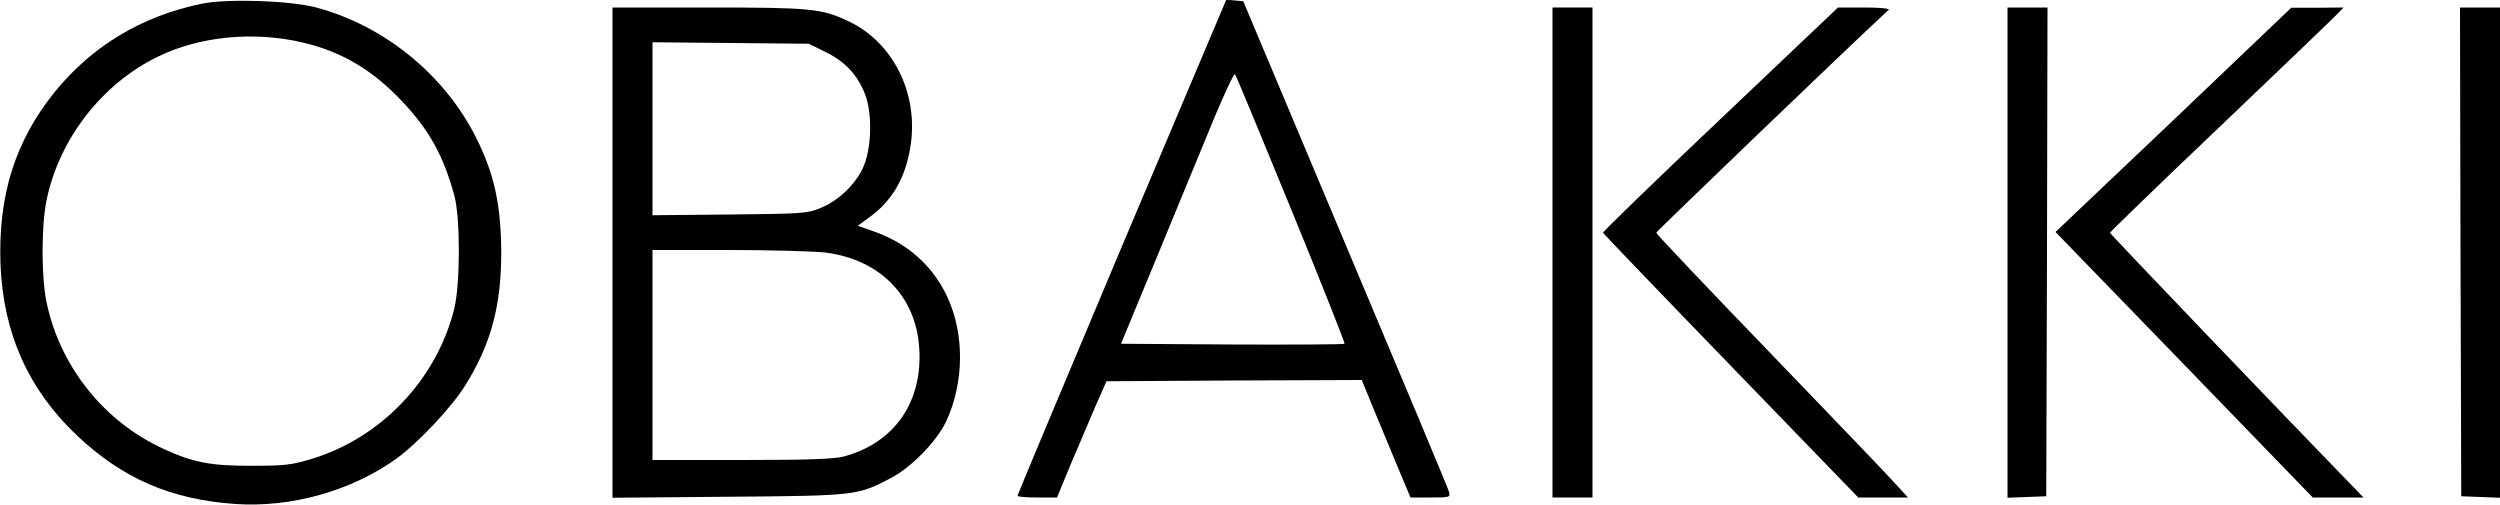
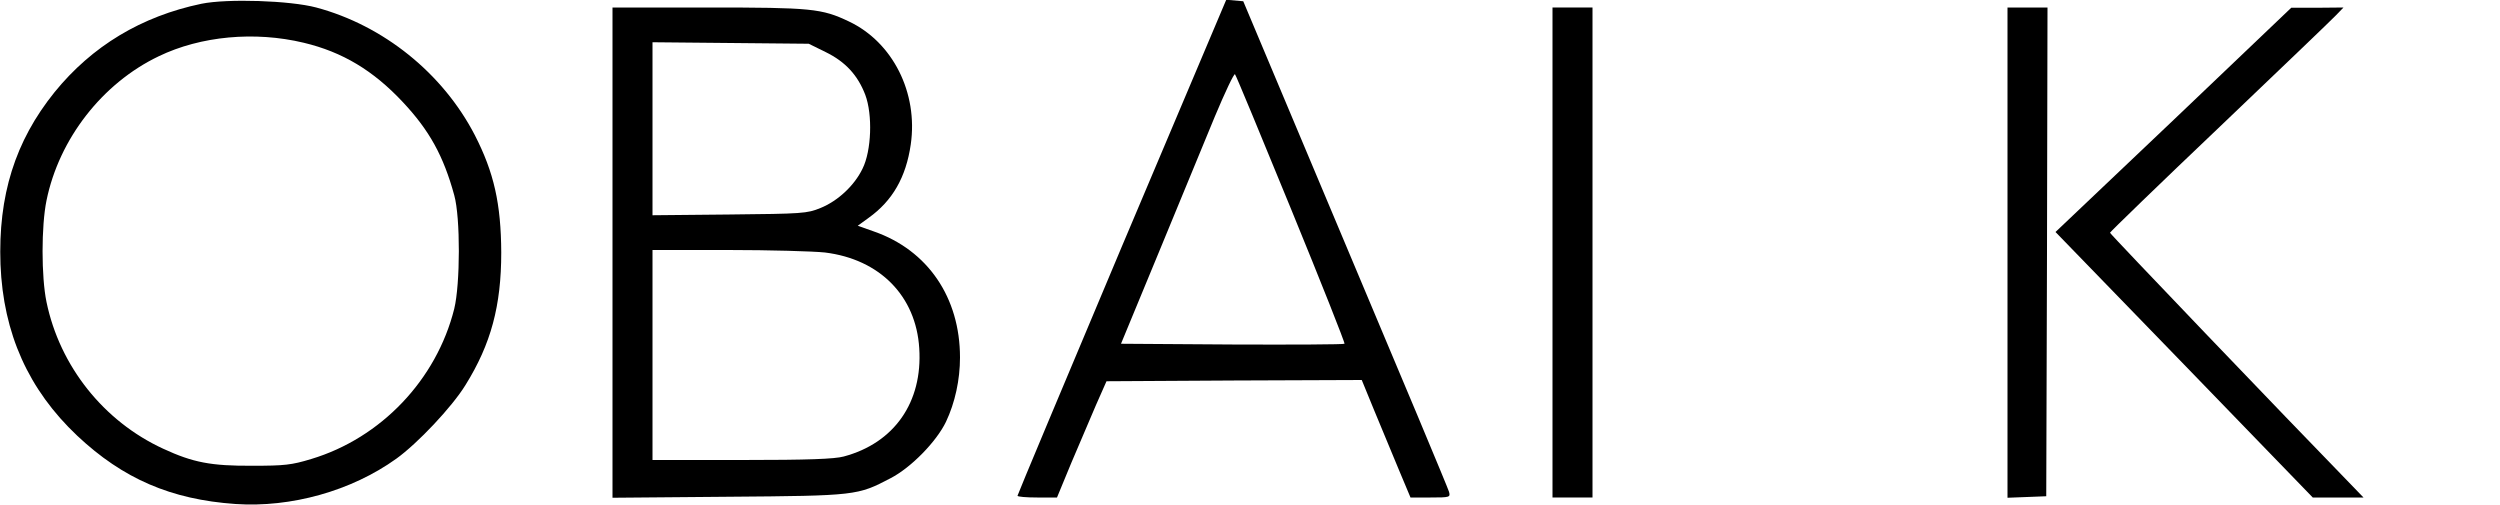
<svg xmlns="http://www.w3.org/2000/svg" version="1.0" width="100%" height="100%" viewBox="0 0 1000 202" preserveAspectRatio="xMidYMid meet">
  <g transform="translate(0,202) scale(0.1,-0.1)" fill="#000000" stroke="none">
    <path d="M806 2005 c-240 -50 -438 -169 -588 -354 -158 -196 -226 -414 -216 -689 11 -276 112 -501 307 -685 183 -172 375 -255 633 -273 222 -15 463 52 643 181 85 61 223 207 277 295 102 164 143 317 143 530 -1 195 -29 320 -106 470 -128 247 -365 438 -634 510 -105 28 -356 36 -459 15z m409 -156 c155 -37 278 -111 396 -237 107 -114 163 -216 206 -373 25 -90 24 -355 0 -454 -71 -284 -293 -517 -572 -601 -79 -24 -107 -27 -235 -27 -166 -1 -238 13 -357 68 -239 110 -414 331 -467 587 -21 101 -21 304 0 406 50 246 223 469 449 577 168 81 384 101 580 54z" />
    <path d="M4487 1033 c-229 -544 -417 -992 -417 -996 0 -4 35 -7 79 -7 l79 0 57 138 c32 75 77 180 99 232 l42 95 510 3 511 2 50 -122 c28 -68 72 -174 98 -236 l47 -112 80 0 c78 0 80 1 74 23 -3 12 -190 459 -415 992 l-408 970 -34 3 -34 3 -418 -988z m678 149 c120 -293 216 -535 213 -537 -3 -3 -205 -4 -449 -3 l-445 3 151 365 c83 201 184 445 224 543 41 98 77 174 81 170 4 -4 105 -248 225 -541z" />
    <path d="M2450 1009 l0 -980 463 4 c513 4 517 5 649 74 83 43 184 147 222 226 36 76 56 168 56 257 0 240 -129 429 -344 504 l-65 23 44 32 c95 68 149 162 168 293 30 207 -72 409 -247 492 -109 52 -150 56 -563 56 l-383 0 0 -981z m852 803 c80 -39 129 -93 159 -171 30 -80 25 -224 -11 -296 -33 -68 -99 -129 -168 -157 -54 -22 -71 -23 -364 -26 l-308 -3 0 346 0 346 313 -3 312 -3 67 -33z m-2 -802 c219 -27 364 -174 377 -383 14 -216 -100 -379 -302 -433 -37 -10 -141 -14 -407 -14 l-358 0 0 420 0 420 303 0 c166 0 341 -5 387 -10z" />
    <path d="M6210 1010 l0 -980 80 0 80 0 0 980 0 980 -80 0 -80 0 0 -980z" />
-     <path d="M6881 1543 c-259 -245 -470 -450 -469 -454 2 -4 232 -244 512 -533 l509 -526 99 0 100 0 -44 48 c-23 27 -250 263 -503 526 -253 262 -460 480 -460 485 0 5 785 759 930 892 5 5 -36 9 -97 9 l-106 0 -471 -447z" />
    <path d="M8030 1010 l0 -981 78 3 77 3 3 978 2 977 -80 0 -80 0 0 -980z" />
    <path d="M8694 1540 l-472 -448 515 -531 514 -531 102 0 101 0 -56 58 c-253 260 -958 996 -958 1001 0 3 197 194 438 423 240 229 450 430 466 447 l30 31 -105 -1 -104 0 -471 -449z" />
-     <path d="M9842 1013 l3 -978 78 -3 77 -3 0 981 0 980 -80 0 -80 0 2 -977z" />
  </g>
</svg>